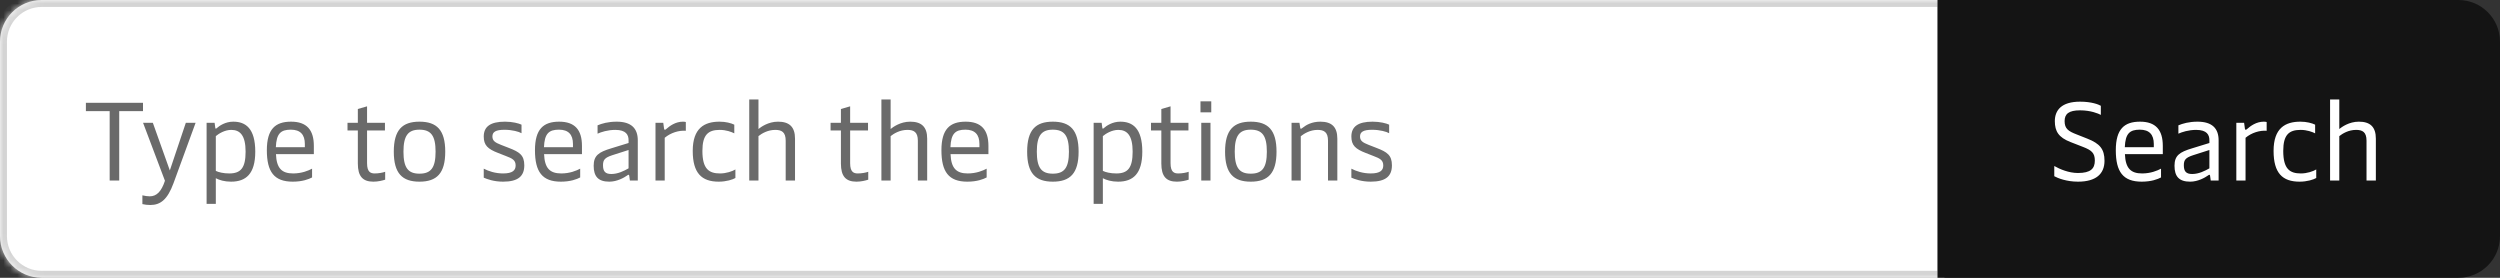
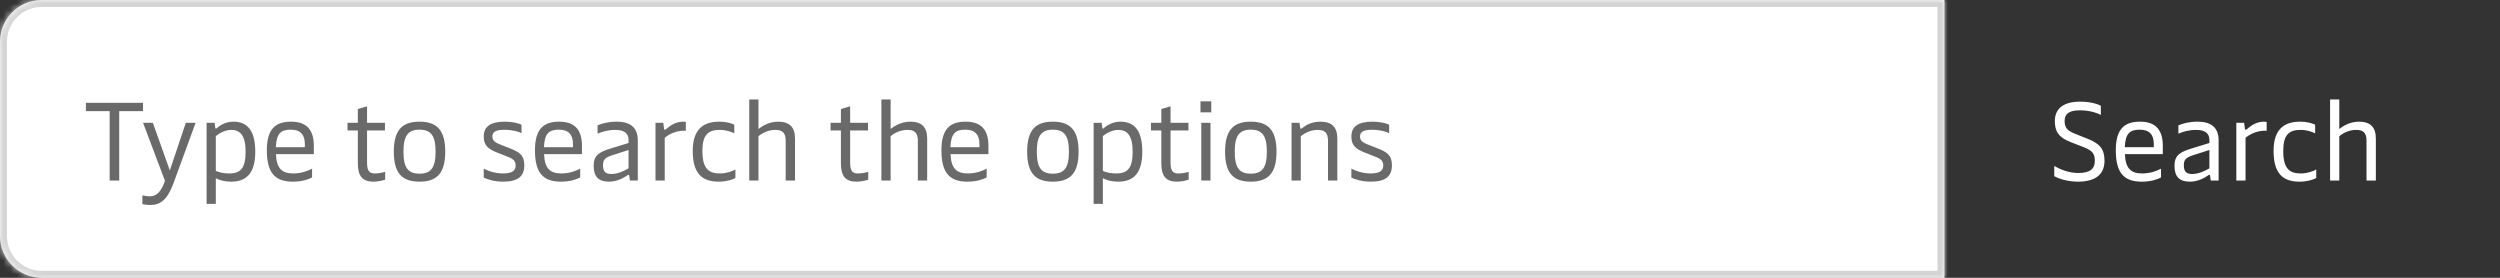
<svg xmlns="http://www.w3.org/2000/svg" width="360" height="40" viewBox="0 0 360 40" fill="none">
  <rect x="0" y="0" width="360" height="40" fill="#333333" stroke="none" />
  <mask id="path-1-inside-1_47490_18315" fill="white">
    <path d="M0 6C0 2.686 2.686 0 6 0H280V40H6C2.686 40 0 37.314 0 34V6Z" />
  </mask>
  <path d="M0 6C0 2.686 2.686 0 6 0H280V40H6C2.686 40 0 37.314 0 34V6Z" fill="white" />
  <path d="M280 0H281V-1H280V0ZM280 40V41H281V40H280ZM6 0V1H280V0V-1H6V0ZM280 0H279V40H280H281V0H280ZM280 40V39H6V40V41H280V40ZM0 34H1V6H0H-1V34H0ZM6 40V39C3.239 39 1 36.761 1 34H0H-1C-1 37.866 2.134 41 6 41V40ZM6 0V-1C2.134 -1 -1 2.134 -1 6H0H1C1 3.239 3.239 1 6 1V0Z" fill="#D4D4D4" mask="url(#path-1-inside-1_47490_18315)" />
  <path d="M15.792 26V16H12.368V14.8H20.592V16H17.168V26H15.792ZM21.64 29.52C21.208 29.52 20.888 29.472 20.504 29.392V28.128C20.856 28.208 21.224 28.272 21.56 28.272C22.552 28.272 23.24 27.584 23.752 26.032L20.6 17.68H22.008L24.456 24.544L26.76 17.68H28.168L24.984 26.384C24.12 28.72 23.128 29.52 21.64 29.52ZM33.59 17.52C35.366 17.52 36.758 18.48 36.758 21.84C36.758 25.04 35.414 26.16 33.27 26.16C32.326 26.16 31.59 25.936 31.078 25.664V29.36H29.75V17.68H30.902L30.998 18.384C31.014 18.48 31.03 18.528 31.078 18.528C31.11 18.528 31.158 18.512 31.238 18.432C31.574 18.128 32.438 17.52 33.59 17.52ZM33.302 18.704C32.358 18.704 31.494 19.248 31.078 19.6V24.608C31.462 24.8 32.166 24.976 33.014 24.976C34.662 24.976 35.366 24.192 35.366 21.84C35.366 19.488 34.566 18.704 33.302 18.704ZM42.154 26.16C39.466 26.16 38.426 24.736 38.426 21.632C38.426 18.592 39.642 17.52 41.914 17.52C44.17 17.52 45.194 18.704 45.194 21.008V22.192H39.738C39.818 24.24 40.586 24.976 42.218 24.976C43.434 24.976 44.41 24.576 44.938 24.288V25.552C44.458 25.808 43.546 26.16 42.154 26.16ZM39.722 21.2H43.898V20.736C43.898 19.376 43.242 18.672 41.882 18.672C40.426 18.672 39.802 19.232 39.722 21.2ZM53.769 26.16C52.249 26.16 51.529 25.408 51.529 23.552V18.784H50.041V17.68H51.529V15.696L52.857 15.312V17.68H55.433V18.784H52.857V23.504C52.857 24.816 53.401 24.976 53.977 24.976C54.505 24.976 55.113 24.864 55.465 24.736V25.872C55.081 26 54.441 26.16 53.769 26.16ZM60.403 26.16C57.923 26.16 56.707 24.96 56.707 21.84C56.707 18.72 57.923 17.52 60.403 17.52C62.899 17.52 64.115 18.72 64.115 21.84C64.115 24.96 62.899 26.16 60.403 26.16ZM60.403 25.008C62.067 25.008 62.723 24.144 62.723 21.84C62.723 19.552 62.067 18.672 60.403 18.672C58.755 18.672 58.099 19.552 58.099 21.84C58.099 24.144 58.755 25.008 60.403 25.008ZM72.443 26.16C71.099 26.16 70.139 25.792 69.659 25.584V24.288C70.331 24.64 71.307 24.976 72.443 24.976C73.835 24.976 74.251 24.512 74.251 23.824C74.251 23.056 73.771 22.816 72.843 22.464L71.739 22.032C70.235 21.456 69.659 20.912 69.659 19.664C69.659 18.24 70.603 17.52 72.715 17.52C73.803 17.52 74.699 17.76 75.099 17.952V19.184C74.731 18.96 73.755 18.688 72.651 18.688C71.371 18.688 70.907 19.008 70.907 19.648C70.907 20.288 71.307 20.528 72.155 20.864L73.307 21.312C74.795 21.888 75.499 22.336 75.499 23.808C75.499 25.36 74.619 26.16 72.443 26.16ZM80.763 26.16C78.075 26.16 77.035 24.736 77.035 21.632C77.035 18.592 78.251 17.52 80.523 17.52C82.779 17.52 83.803 18.704 83.803 21.008V22.192H78.347C78.427 24.24 79.195 24.976 80.827 24.976C82.043 24.976 83.019 24.576 83.547 24.288V25.552C83.067 25.808 82.155 26.16 80.763 26.16ZM78.331 21.2H82.507V20.736C82.507 19.376 81.851 18.672 80.491 18.672C79.035 18.672 78.411 19.232 78.331 21.2ZM87.745 26.16C86.161 26.16 85.489 25.424 85.489 23.872C85.489 22.4 86.209 21.904 88.017 21.36L90.513 20.592V20.192C90.513 19.424 90.161 18.704 88.609 18.704C87.489 18.704 86.545 19.024 86.049 19.248V18.048C86.657 17.792 87.569 17.52 88.801 17.52C90.913 17.52 91.841 18.496 91.841 20.208V26H90.705L90.609 25.296C90.593 25.184 90.561 25.168 90.513 25.168C90.465 25.168 90.417 25.184 90.321 25.264C89.873 25.584 88.849 26.16 87.745 26.16ZM88.033 25.056C88.977 25.056 89.873 24.608 90.513 24.24V21.6L88.161 22.352C87.089 22.704 86.833 23.024 86.833 23.792C86.833 24.672 87.153 25.056 88.033 25.056ZM94.391 26V17.68H95.51L95.623 18.512C95.638 18.64 95.686 18.688 95.751 18.688C95.799 18.688 95.847 18.656 95.942 18.576C96.422 18.144 97.27 17.52 98.343 17.52C98.471 17.52 98.662 17.536 98.758 17.568V18.832C97.766 18.752 96.599 19.104 95.719 19.84V26H94.391ZM103.498 26.16C101.034 26.16 99.754 24.928 99.754 21.728C99.754 18.448 101.434 17.52 103.61 17.52C104.506 17.52 105.29 17.728 105.738 17.952V19.2C105.322 18.992 104.57 18.704 103.642 18.704C101.978 18.704 101.146 19.408 101.146 21.728C101.146 24.336 102.09 24.976 103.69 24.976C104.57 24.976 105.466 24.672 105.898 24.4V25.632C105.514 25.856 104.602 26.16 103.498 26.16ZM112.035 17.52C113.651 17.52 114.483 18.256 114.483 19.968V26H113.139V20.256C113.139 19.008 112.547 18.704 111.635 18.704C110.547 18.704 109.683 19.232 109.219 19.6V26H107.891V14.32H109.219V18.576C109.555 18.304 110.611 17.52 112.035 17.52ZM123.332 26.16C121.812 26.16 121.092 25.408 121.092 23.552V18.784H119.604V17.68H121.092V15.696L122.42 15.312V17.68H124.996V18.784H122.42V23.504C122.42 24.816 122.964 24.976 123.54 24.976C124.068 24.976 124.676 24.864 125.028 24.736V25.872C124.644 26 124.004 26.16 123.332 26.16ZM131.066 17.52C132.682 17.52 133.514 18.256 133.514 19.968V26H132.17V20.256C132.17 19.008 131.578 18.704 130.666 18.704C129.578 18.704 128.714 19.232 128.25 19.6V26H126.922V14.32H128.25V18.576C128.586 18.304 129.642 17.52 131.066 17.52ZM139.294 26.16C136.606 26.16 135.566 24.736 135.566 21.632C135.566 18.592 136.782 17.52 139.054 17.52C141.31 17.52 142.334 18.704 142.334 21.008V22.192H136.878C136.958 24.24 137.726 24.976 139.358 24.976C140.574 24.976 141.55 24.576 142.078 24.288V25.552C141.598 25.808 140.686 26.16 139.294 26.16ZM136.862 21.2H141.038V20.736C141.038 19.376 140.382 18.672 139.022 18.672C137.566 18.672 136.942 19.232 136.862 21.2ZM151.606 26.16C149.126 26.16 147.91 24.96 147.91 21.84C147.91 18.72 149.126 17.52 151.606 17.52C154.102 17.52 155.318 18.72 155.318 21.84C155.318 24.96 154.102 26.16 151.606 26.16ZM151.606 25.008C153.27 25.008 153.926 24.144 153.926 21.84C153.926 19.552 153.27 18.672 151.606 18.672C149.958 18.672 149.302 19.552 149.302 21.84C149.302 24.144 149.958 25.008 151.606 25.008ZM161.324 17.52C163.1 17.52 164.492 18.48 164.492 21.84C164.492 25.04 163.148 26.16 161.004 26.16C160.06 26.16 159.324 25.936 158.812 25.664V29.36H157.484V17.68H158.636L158.732 18.384C158.748 18.48 158.764 18.528 158.812 18.528C158.844 18.528 158.892 18.512 158.972 18.432C159.308 18.128 160.172 17.52 161.324 17.52ZM161.036 18.704C160.092 18.704 159.228 19.248 158.812 19.6V24.608C159.196 24.8 159.9 24.976 160.748 24.976C162.396 24.976 163.1 24.192 163.1 21.84C163.1 19.488 162.3 18.704 161.036 18.704ZM169.472 26.16C167.952 26.16 167.232 25.408 167.232 23.552V18.784H165.744V17.68H167.232V15.696L168.56 15.312V17.68H171.136V18.784H168.56V23.504C168.56 24.816 169.104 24.976 169.68 24.976C170.208 24.976 170.816 24.864 171.168 24.736V25.872C170.784 26 170.144 26.16 169.472 26.16ZM172.982 26V17.68H174.31V26H172.982ZM172.87 16.176V14.592H174.422V16.176H172.87ZM180.106 26.16C177.626 26.16 176.41 24.96 176.41 21.84C176.41 18.72 177.626 17.52 180.106 17.52C182.602 17.52 183.818 18.72 183.818 21.84C183.818 24.96 182.602 26.16 180.106 26.16ZM180.106 25.008C181.77 25.008 182.426 24.144 182.426 21.84C182.426 19.552 181.77 18.672 180.106 18.672C178.458 18.672 177.802 19.552 177.802 21.84C177.802 24.144 178.458 25.008 180.106 25.008ZM185.984 26V17.68H187.12L187.232 18.4C187.248 18.512 187.28 18.544 187.328 18.544C187.376 18.544 187.44 18.512 187.6 18.384C188.08 18 188.896 17.52 190.128 17.52C191.744 17.52 192.576 18.256 192.576 19.968V26H191.232V20.256C191.232 19.008 190.64 18.704 189.728 18.704C188.64 18.704 187.776 19.248 187.312 19.616V26H185.984ZM197.381 26.16C196.037 26.16 195.077 25.792 194.597 25.584V24.288C195.269 24.64 196.245 24.976 197.381 24.976C198.773 24.976 199.189 24.512 199.189 23.824C199.189 23.056 198.709 22.816 197.781 22.464L196.677 22.032C195.173 21.456 194.597 20.912 194.597 19.664C194.597 18.24 195.541 17.52 197.653 17.52C198.741 17.52 199.637 17.76 200.037 17.952V19.184C199.669 18.96 198.693 18.688 197.589 18.688C196.309 18.688 195.845 19.008 195.845 19.648C195.845 20.288 196.245 20.528 197.093 20.864L198.245 21.312C199.733 21.888 200.437 22.336 200.437 23.808C200.437 25.36 199.557 26.16 197.381 26.16Z" fill="#6A6A6A" />
-   <path d="M279 0H354C357.314 0 360 2.686 360 6V34C360 37.314 357.314 40 354 40H279V0Z" fill="#141414" />
  <path d="M299.224 26.16C297.56 26.16 296.312 25.648 295.816 25.376V23.904C296.568 24.336 297.88 24.912 299.224 24.912C301.064 24.912 301.656 24.272 301.656 23.12C301.656 22.032 301.192 21.632 299.944 21.152L298.136 20.448C296.456 19.792 295.896 18.928 295.896 17.44C295.896 15.888 296.84 14.64 299.528 14.64C301.192 14.64 302.184 15.04 302.52 15.232V16.544C302.168 16.352 301.064 15.888 299.528 15.888C297.912 15.888 297.304 16.4 297.304 17.44C297.304 18.528 297.832 18.896 299.048 19.36L300.584 19.968C302.376 20.672 303.048 21.472 303.048 23.152C303.048 25.024 301.848 26.16 299.224 26.16ZM308.404 26.16C305.716 26.16 304.676 24.736 304.676 21.632C304.676 18.592 305.892 17.52 308.164 17.52C310.42 17.52 311.444 18.704 311.444 21.008V22.192H305.988C306.068 24.24 306.836 24.976 308.468 24.976C309.684 24.976 310.66 24.576 311.188 24.288V25.552C310.708 25.808 309.796 26.16 308.404 26.16ZM305.972 21.2H310.148V20.736C310.148 19.376 309.492 18.672 308.132 18.672C306.676 18.672 306.052 19.232 305.972 21.2ZM315.385 26.16C313.801 26.16 313.129 25.424 313.129 23.872C313.129 22.4 313.849 21.904 315.657 21.36L318.153 20.592V20.192C318.153 19.424 317.801 18.704 316.249 18.704C315.129 18.704 314.185 19.024 313.689 19.248V18.048C314.297 17.792 315.209 17.52 316.441 17.52C318.553 17.52 319.481 18.496 319.481 20.208V26H318.345L318.249 25.296C318.233 25.184 318.201 25.168 318.153 25.168C318.105 25.168 318.057 25.184 317.961 25.264C317.513 25.584 316.489 26.16 315.385 26.16ZM315.673 25.056C316.617 25.056 317.513 24.608 318.153 24.24V21.6L315.801 22.352C314.729 22.704 314.473 23.024 314.473 23.792C314.473 24.672 314.793 25.056 315.673 25.056ZM322.031 26V17.68H323.151L323.263 18.512C323.279 18.64 323.327 18.688 323.391 18.688C323.439 18.688 323.487 18.656 323.583 18.576C324.063 18.144 324.911 17.52 325.983 17.52C326.111 17.52 326.303 17.536 326.399 17.568V18.832C325.407 18.752 324.239 19.104 323.359 19.84V26H322.031ZM331.139 26.16C328.674 26.16 327.395 24.928 327.395 21.728C327.395 18.448 329.075 17.52 331.251 17.52C332.147 17.52 332.931 17.728 333.379 17.952V19.2C332.963 18.992 332.211 18.704 331.283 18.704C329.619 18.704 328.787 19.408 328.787 21.728C328.787 24.336 329.731 24.976 331.331 24.976C332.211 24.976 333.107 24.672 333.539 24.4V25.632C333.155 25.856 332.243 26.16 331.139 26.16ZM339.675 17.52C341.291 17.52 342.123 18.256 342.123 19.968V26H340.779V20.256C340.779 19.008 340.187 18.704 339.275 18.704C338.187 18.704 337.323 19.232 336.859 19.6V26H335.531V14.32H336.859V18.576C337.195 18.304 338.251 17.52 339.675 17.52Z" fill="white" />
</svg>